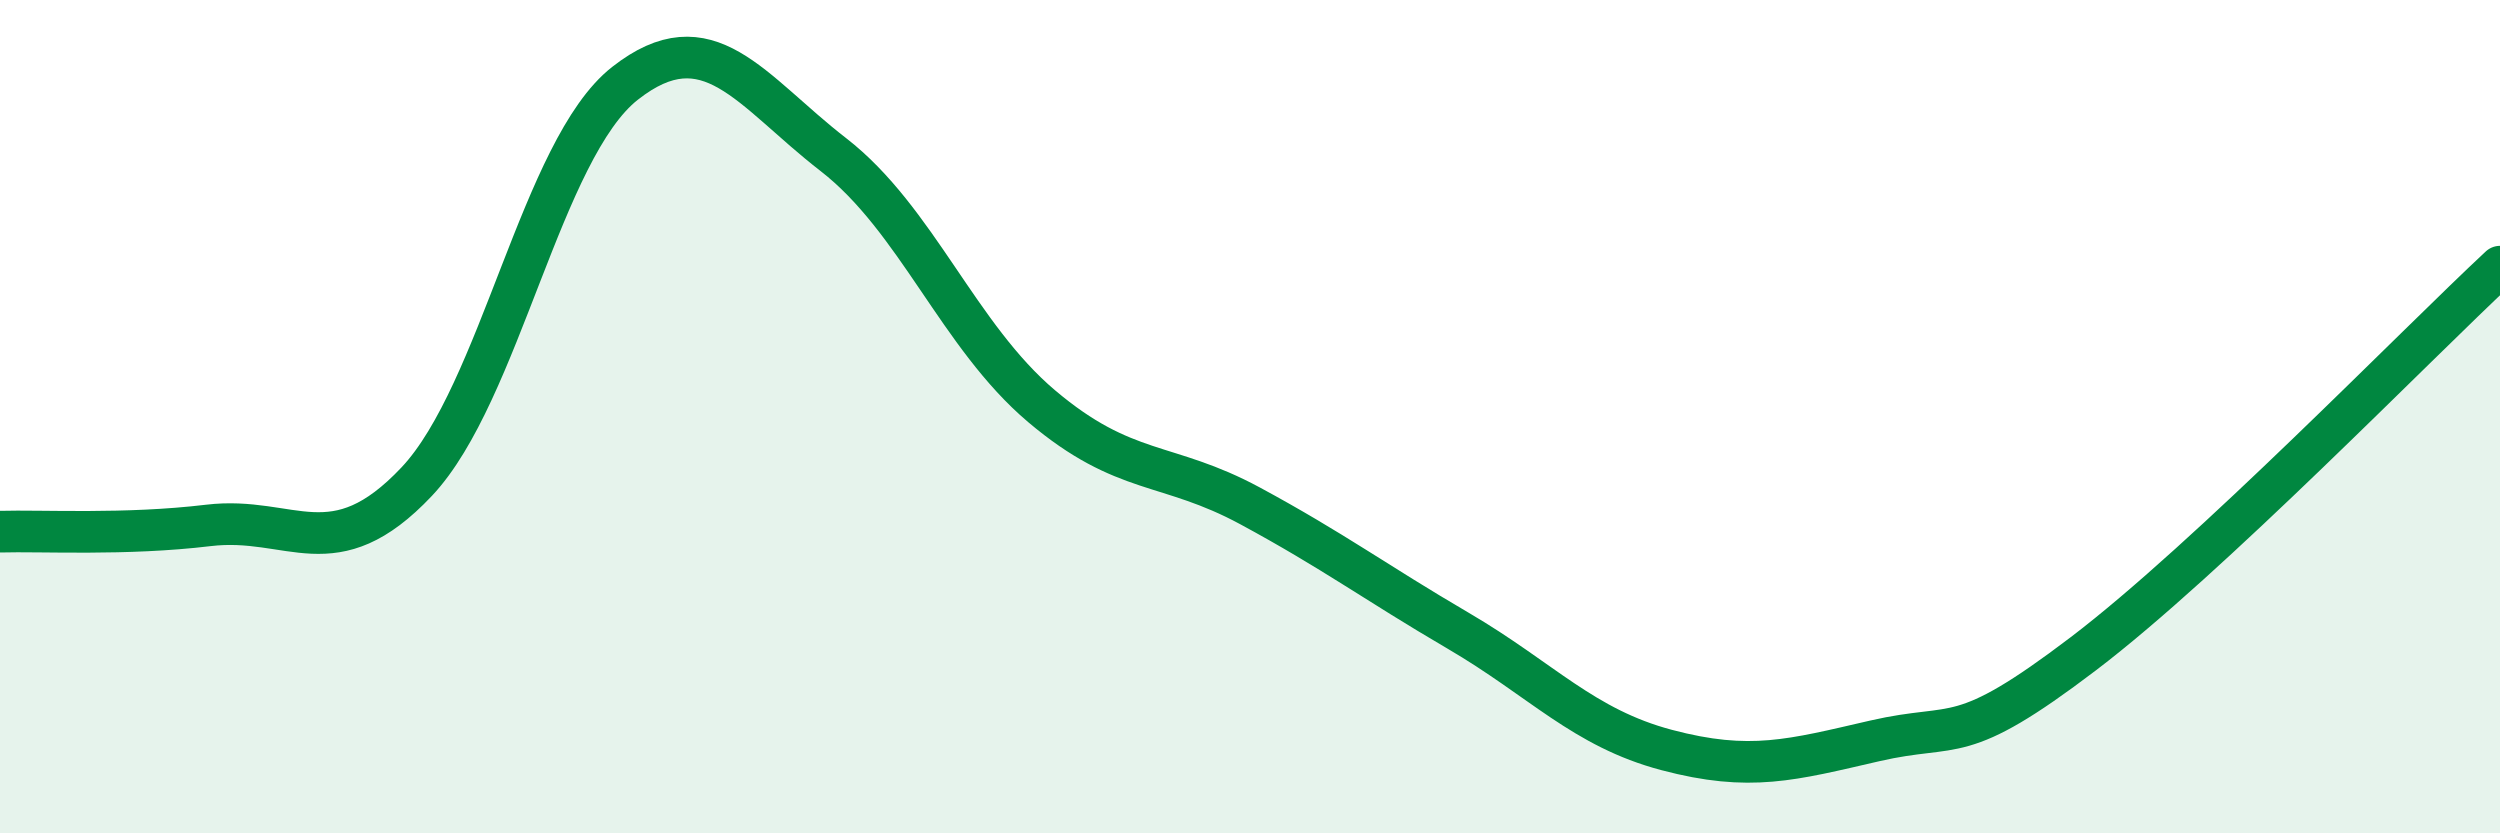
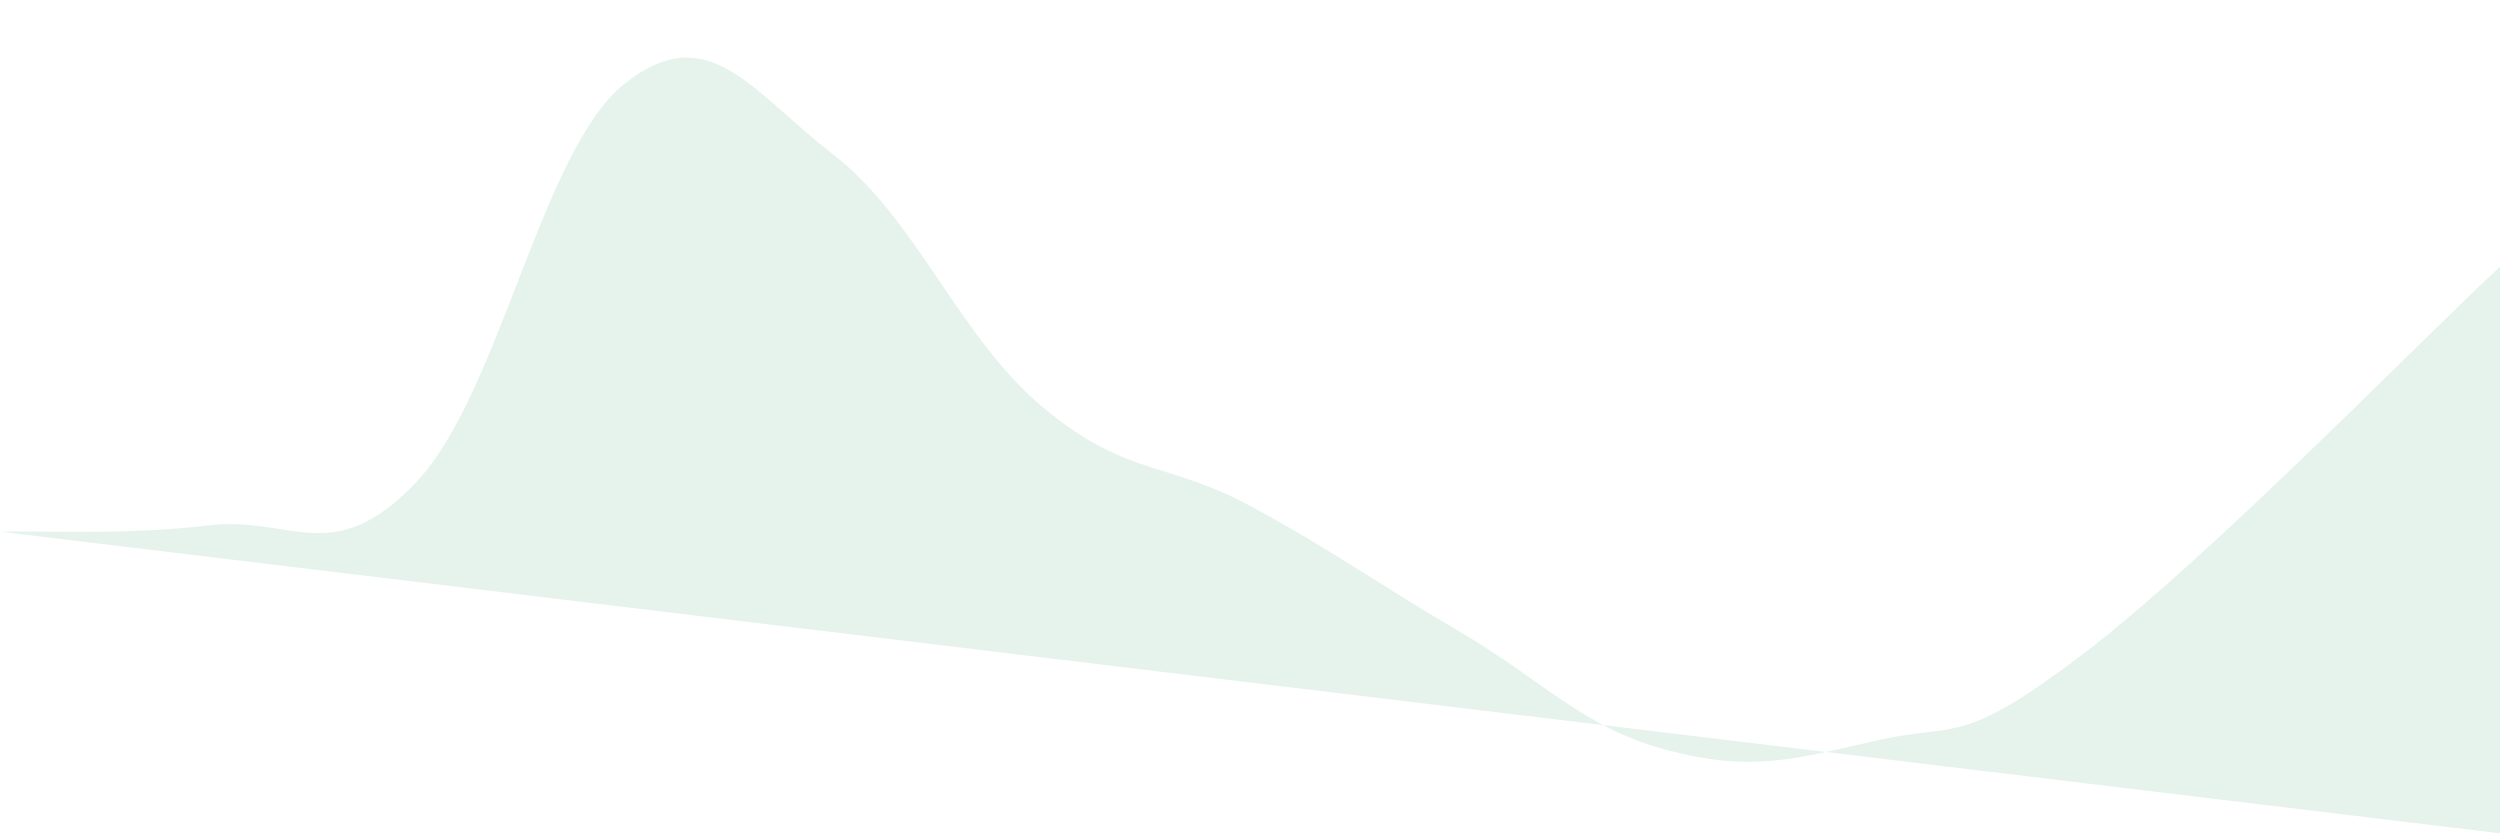
<svg xmlns="http://www.w3.org/2000/svg" width="60" height="20" viewBox="0 0 60 20">
-   <path d="M 0,12.76 C 1,12.73 3,12.85 5,12.61 C 7,12.37 8,13.68 10,11.56 C 12,9.44 13,3.57 15,2 C 17,0.43 18,2.16 20,3.71 C 22,5.26 23,8.06 25,9.75 C 27,11.44 28,11.06 30,12.14 C 32,13.22 33,13.97 35,15.14 C 37,16.31 38,17.47 40,18 C 42,18.53 43,18.24 45,17.78 C 47,17.32 47,17.97 50,15.69 C 53,13.41 58,8.26 60,6.4L60 20L0 20Z" fill="#008740" opacity="0.1" stroke-linecap="round" stroke-linejoin="round" />
-   <path d="M 0,12.76 C 1,12.73 3,12.85 5,12.61 C 7,12.37 8,13.68 10,11.56 C 12,9.44 13,3.57 15,2 C 17,0.43 18,2.16 20,3.71 C 22,5.26 23,8.06 25,9.75 C 27,11.44 28,11.06 30,12.14 C 32,13.22 33,13.97 35,15.14 C 37,16.31 38,17.47 40,18 C 42,18.53 43,18.24 45,17.78 C 47,17.32 47,17.97 50,15.69 C 53,13.41 58,8.26 60,6.4" stroke="#008740" stroke-width="1" fill="none" stroke-linecap="round" stroke-linejoin="round" />
+   <path d="M 0,12.76 C 1,12.73 3,12.85 5,12.61 C 7,12.37 8,13.68 10,11.56 C 12,9.44 13,3.57 15,2 C 17,0.43 18,2.16 20,3.71 C 22,5.26 23,8.06 25,9.75 C 27,11.44 28,11.06 30,12.14 C 32,13.22 33,13.97 35,15.14 C 37,16.31 38,17.47 40,18 C 42,18.53 43,18.24 45,17.78 C 47,17.32 47,17.97 50,15.69 C 53,13.41 58,8.26 60,6.4L60 20Z" fill="#008740" opacity="0.1" stroke-linecap="round" stroke-linejoin="round" />
</svg>